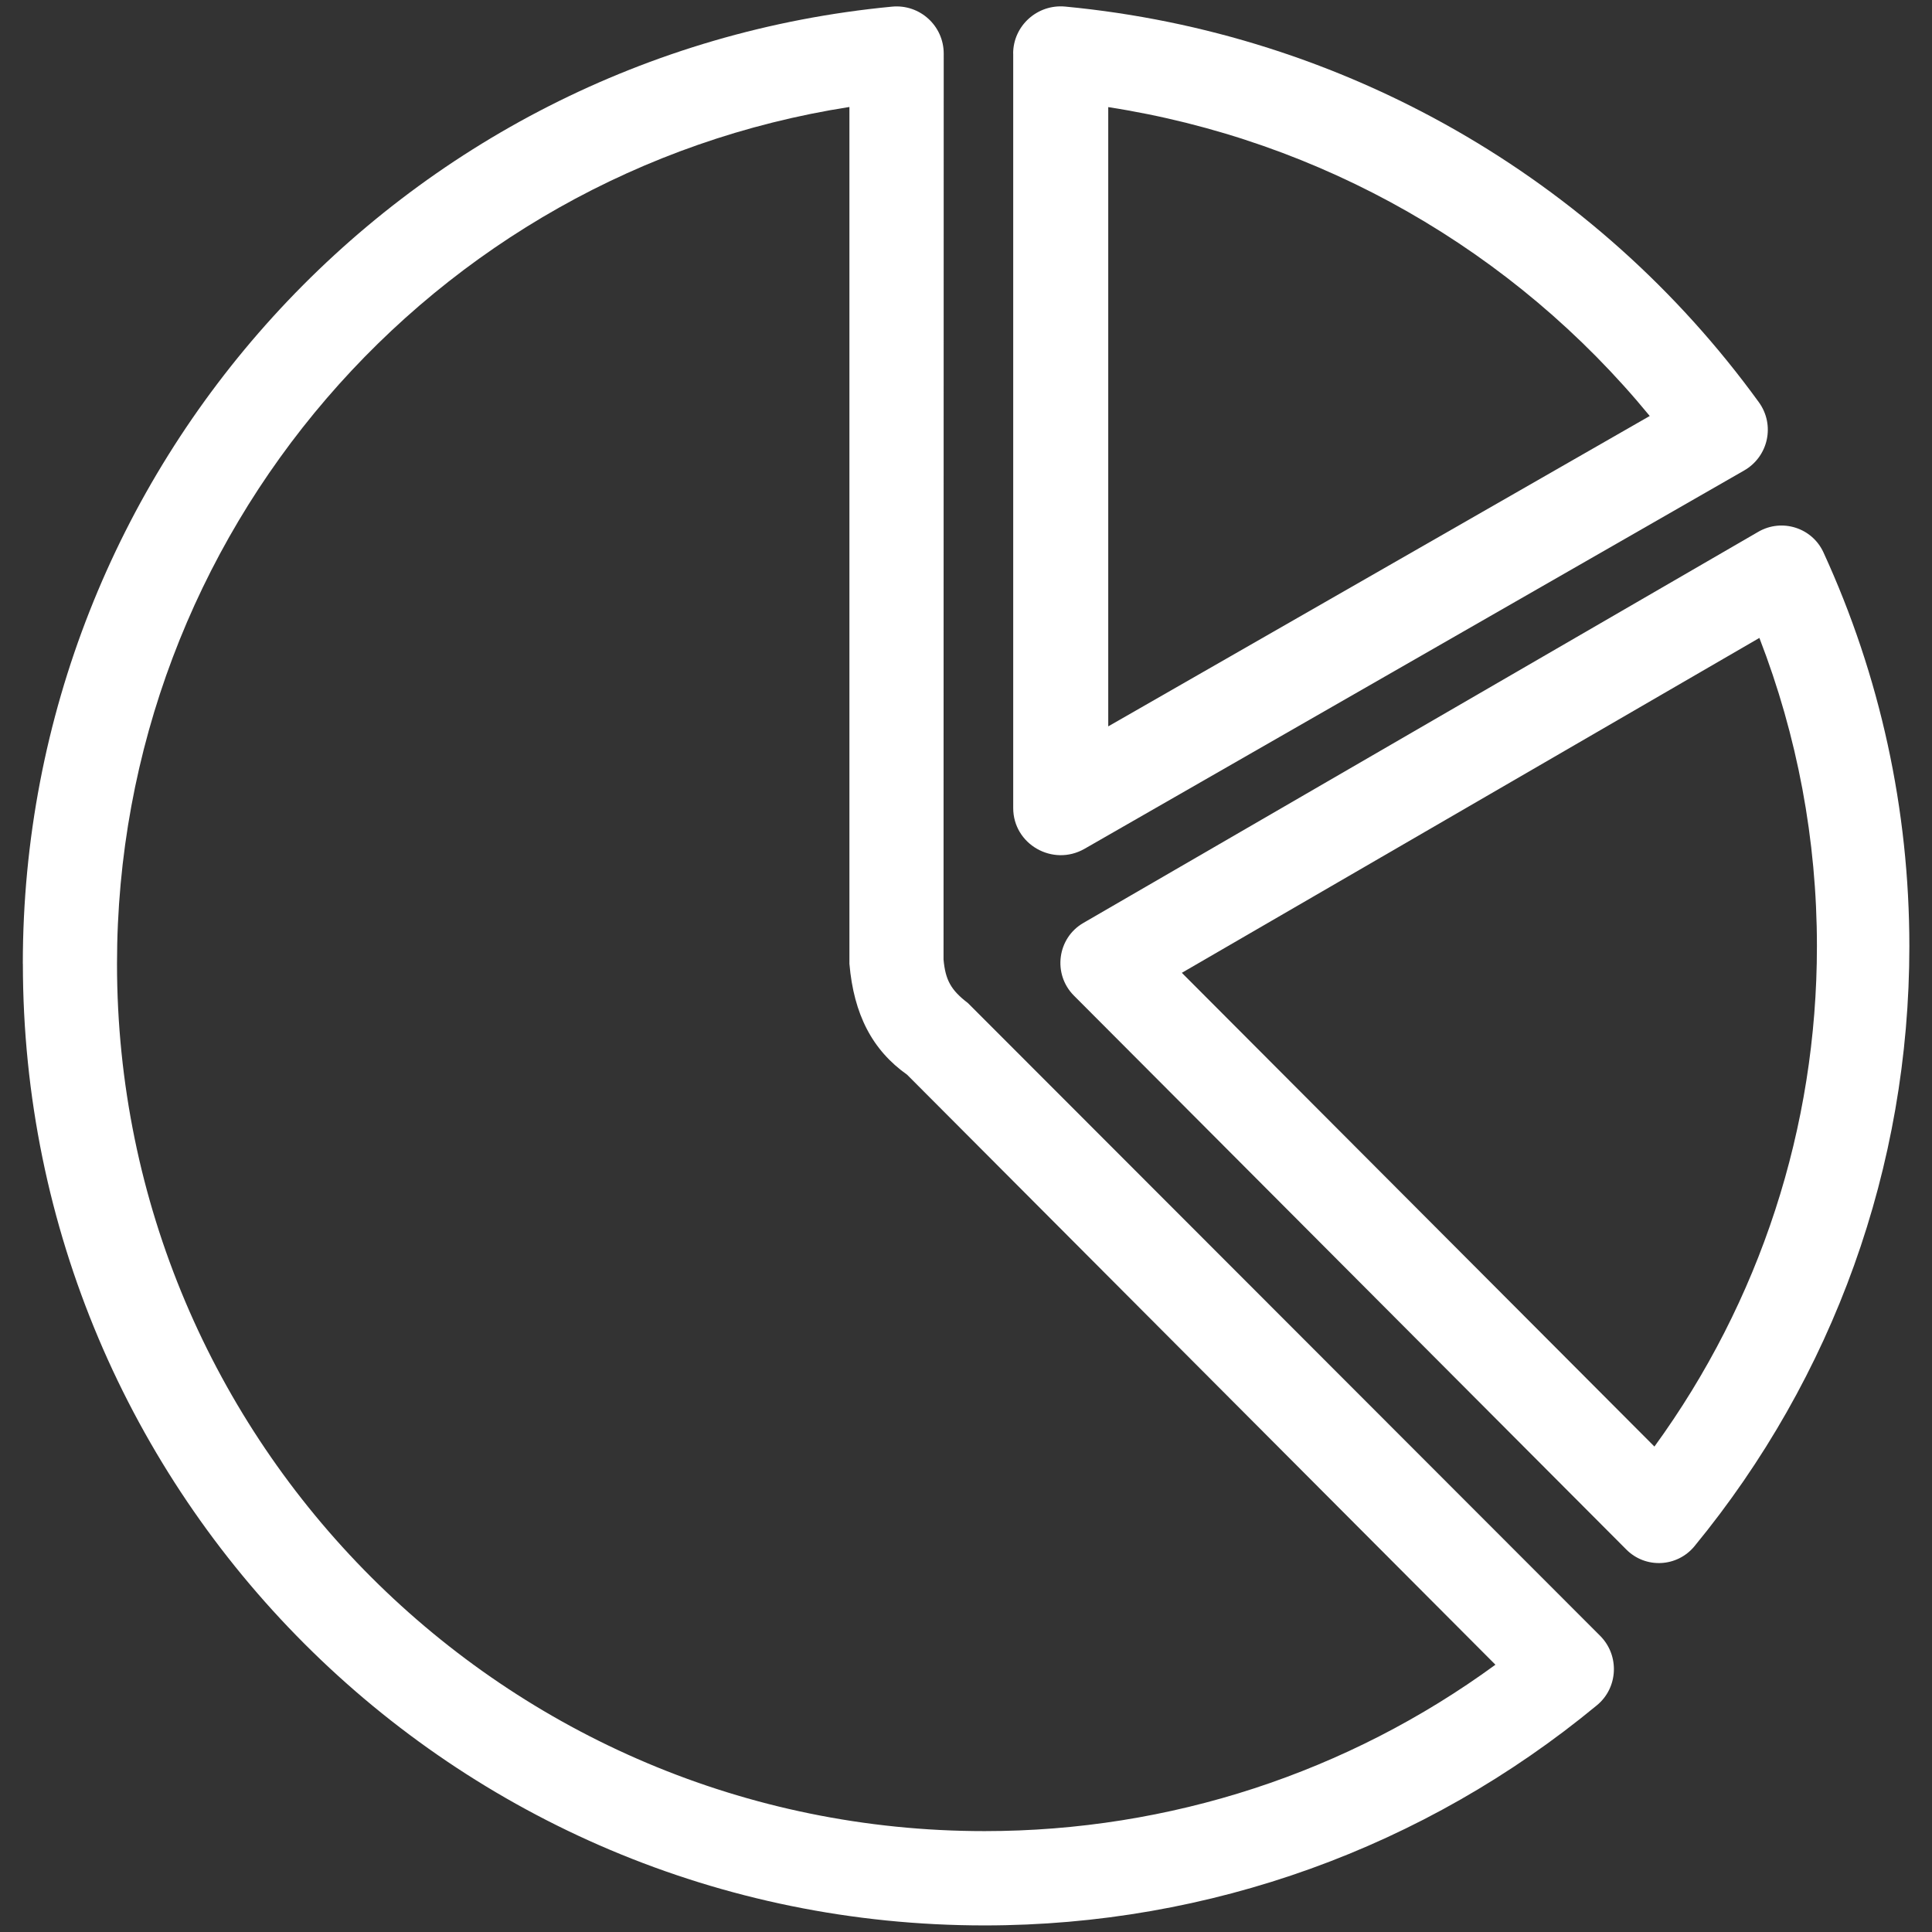
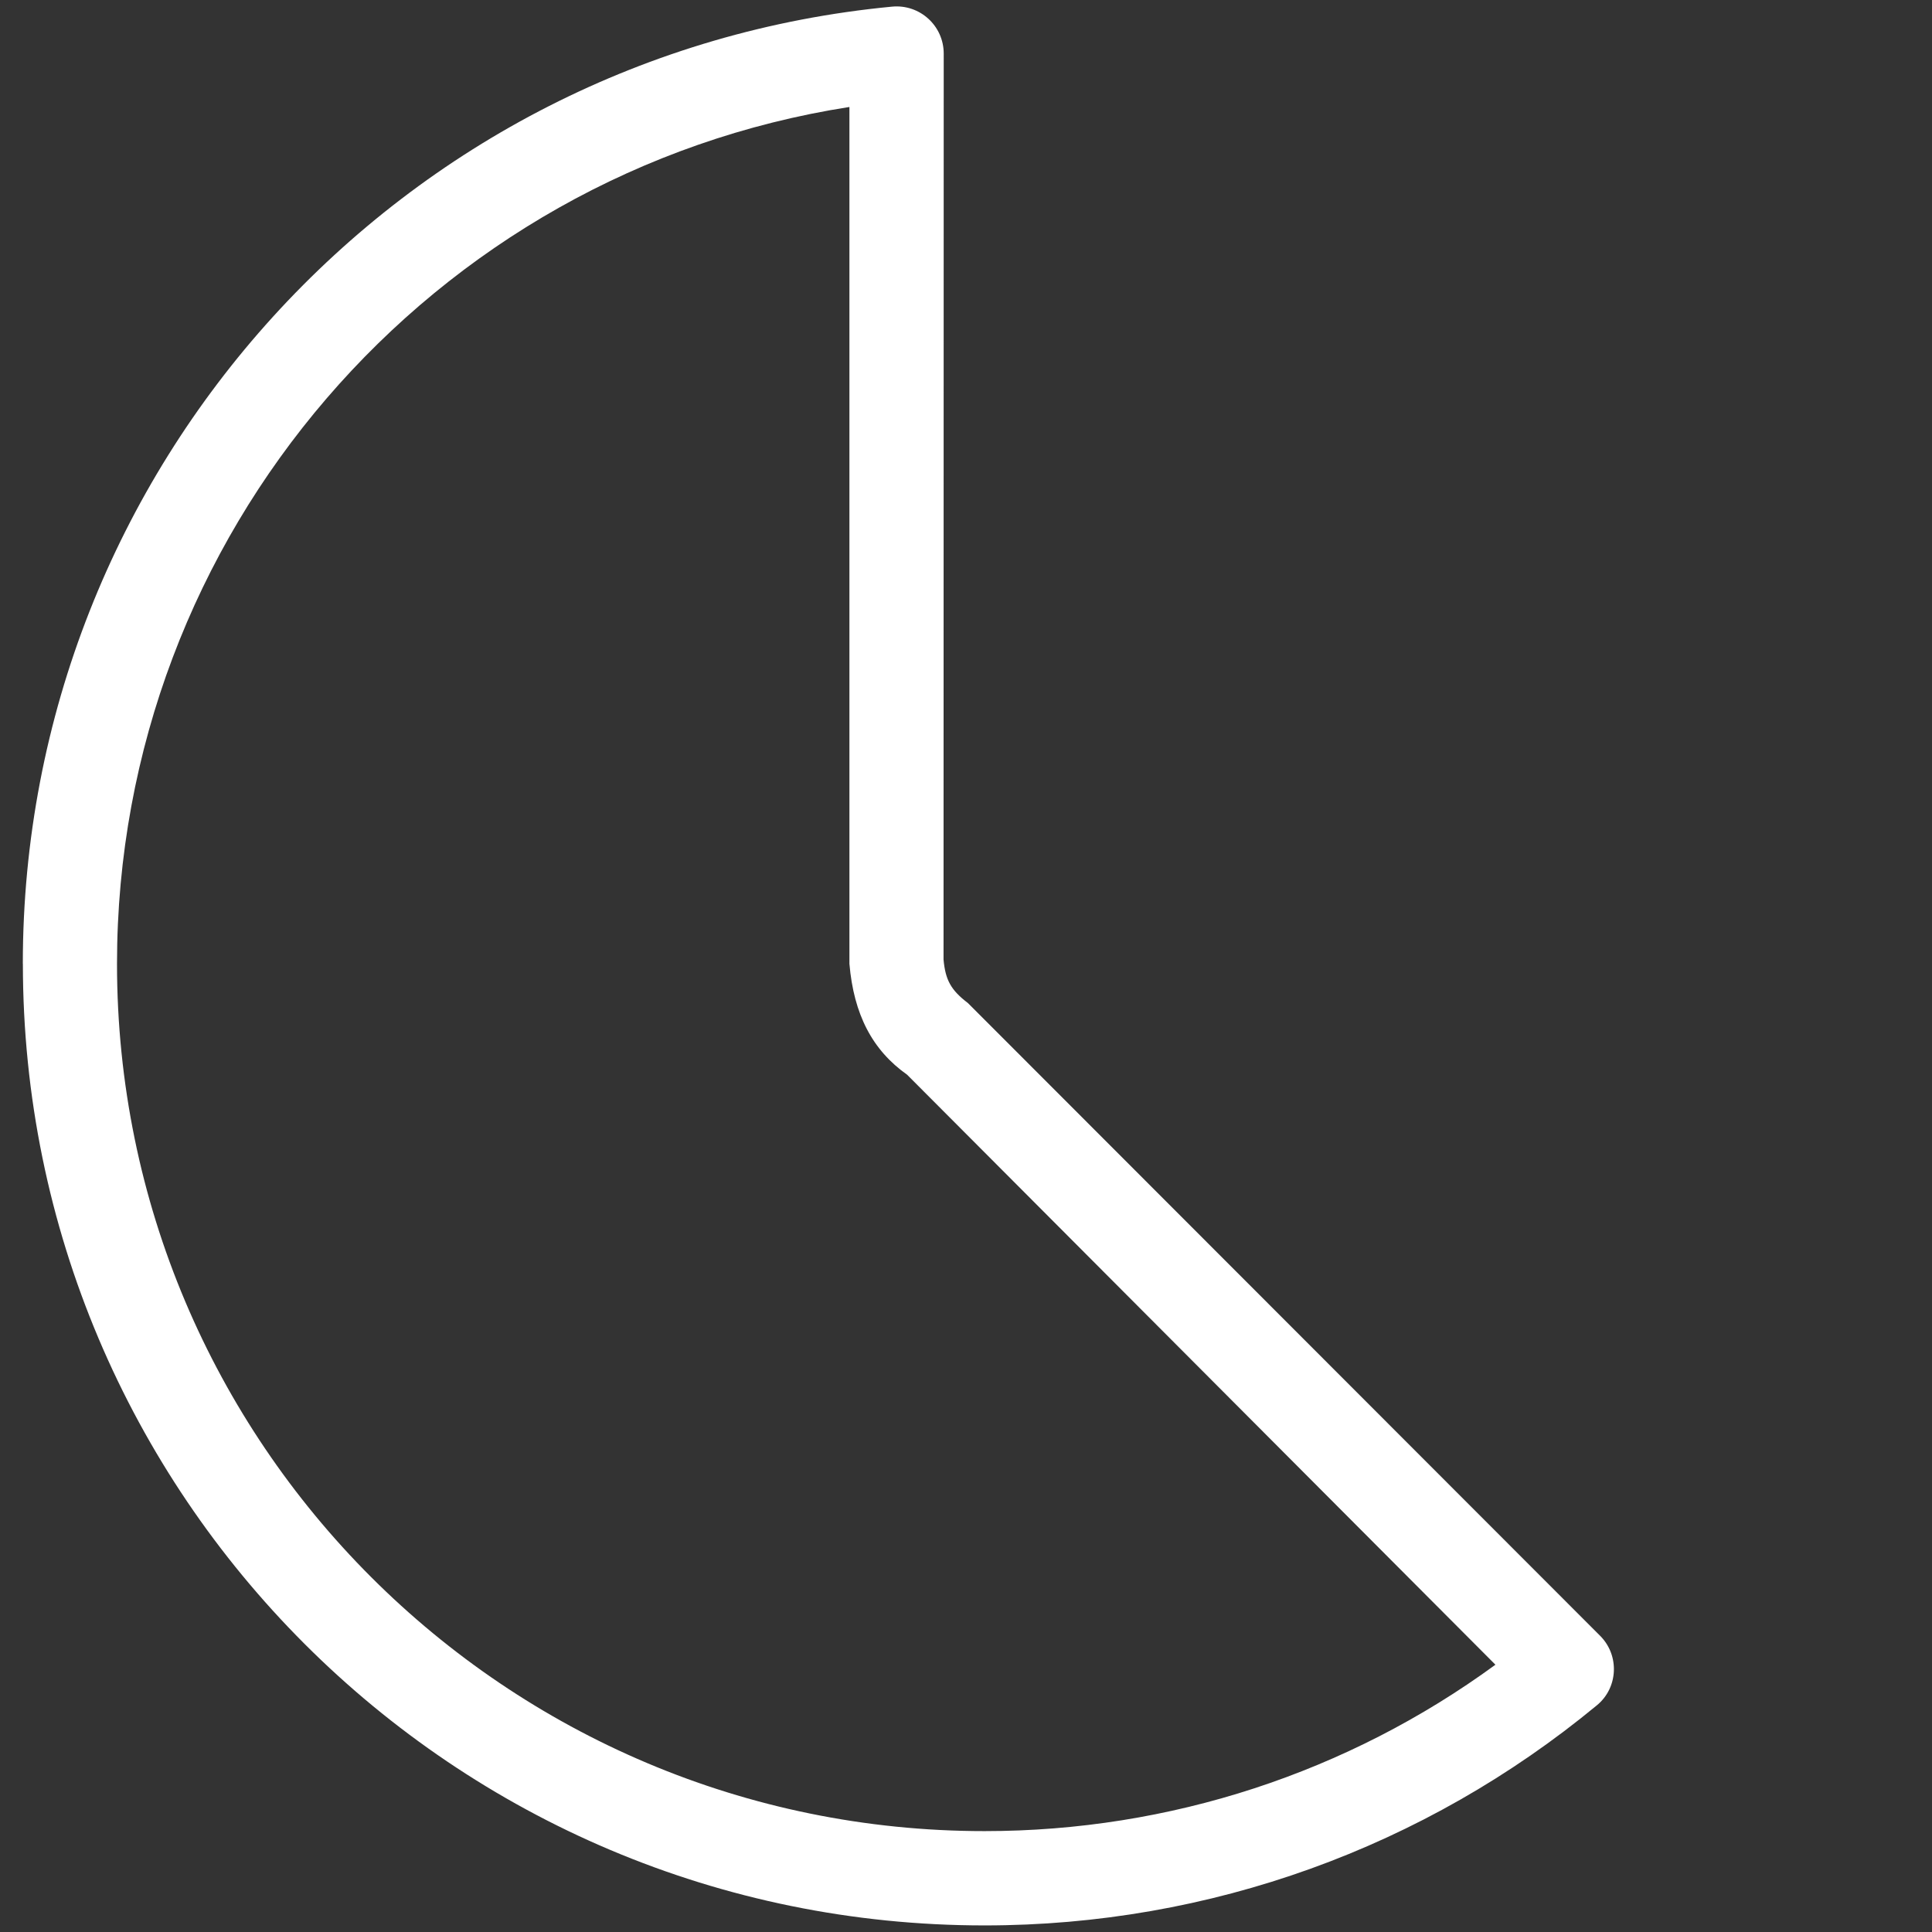
<svg xmlns="http://www.w3.org/2000/svg" version="1.1" width="32" height="32" viewBox="0 0 32 32">
  <rect x="0" y="0" width="32" height="32" fill="#333333" stroke="none" />
  <title>grafico-pizza</title>
-   <path fill="#fff" d="M17.788 16.491c-0.356-0.356-0.278-0.956 0.159-1.206l11.178-6.478c0.391-0.225 0.891-0.066 1.078 0.344 0.938 2.044 1.422 4.256 1.422 6.525 0 3.647-1.256 7.131-3.559 9.934-0.288 0.35-0.813 0.375-1.131 0.053l-9.147-9.172zM27.403 23.959c1.747-2.403 2.691-5.284 2.691-8.287 0-1.762-0.325-3.484-0.953-5.106l-9.566 5.547 7.828 7.847z" />
-   <path fill="#fff" d="M16.781 0.887c0-0.459 0.4-0.822 0.863-0.778 4.613 0.438 8.787 2.828 11.488 6.553 0.272 0.375 0.159 0.9-0.244 1.131l-10.925 6.266c-0.525 0.3-1.181-0.075-1.181-0.675v-12.497zM18.356 12.031l8.969-5.141c-2.253-2.744-5.441-4.569-8.969-5.116v10.256z" />
  <path fill="#fff" d="M0.378 15.963c0-8.222 6.256-15.078 14.397-15.853 0.459-0.044 0.856 0.316 0.856 0.778l-0.003 15.006c0.031 0.334 0.119 0.503 0.403 0.719l10.472 10.481c0.325 0.325 0.3 0.863-0.056 1.153-2.853 2.356-6.412 3.644-10.137 3.644-8.8 0.003-15.931-7.128-15.931-15.928zM1.938 15.963c0 7.934 6.434 14.366 14.369 14.366 3.072 0 6.016-0.969 8.462-2.756l-9.744-9.772c-0.578-0.409-0.884-1-0.956-1.838v-14.191c-6.922 1.078-12.131 7.069-12.131 14.191z" />
</svg>